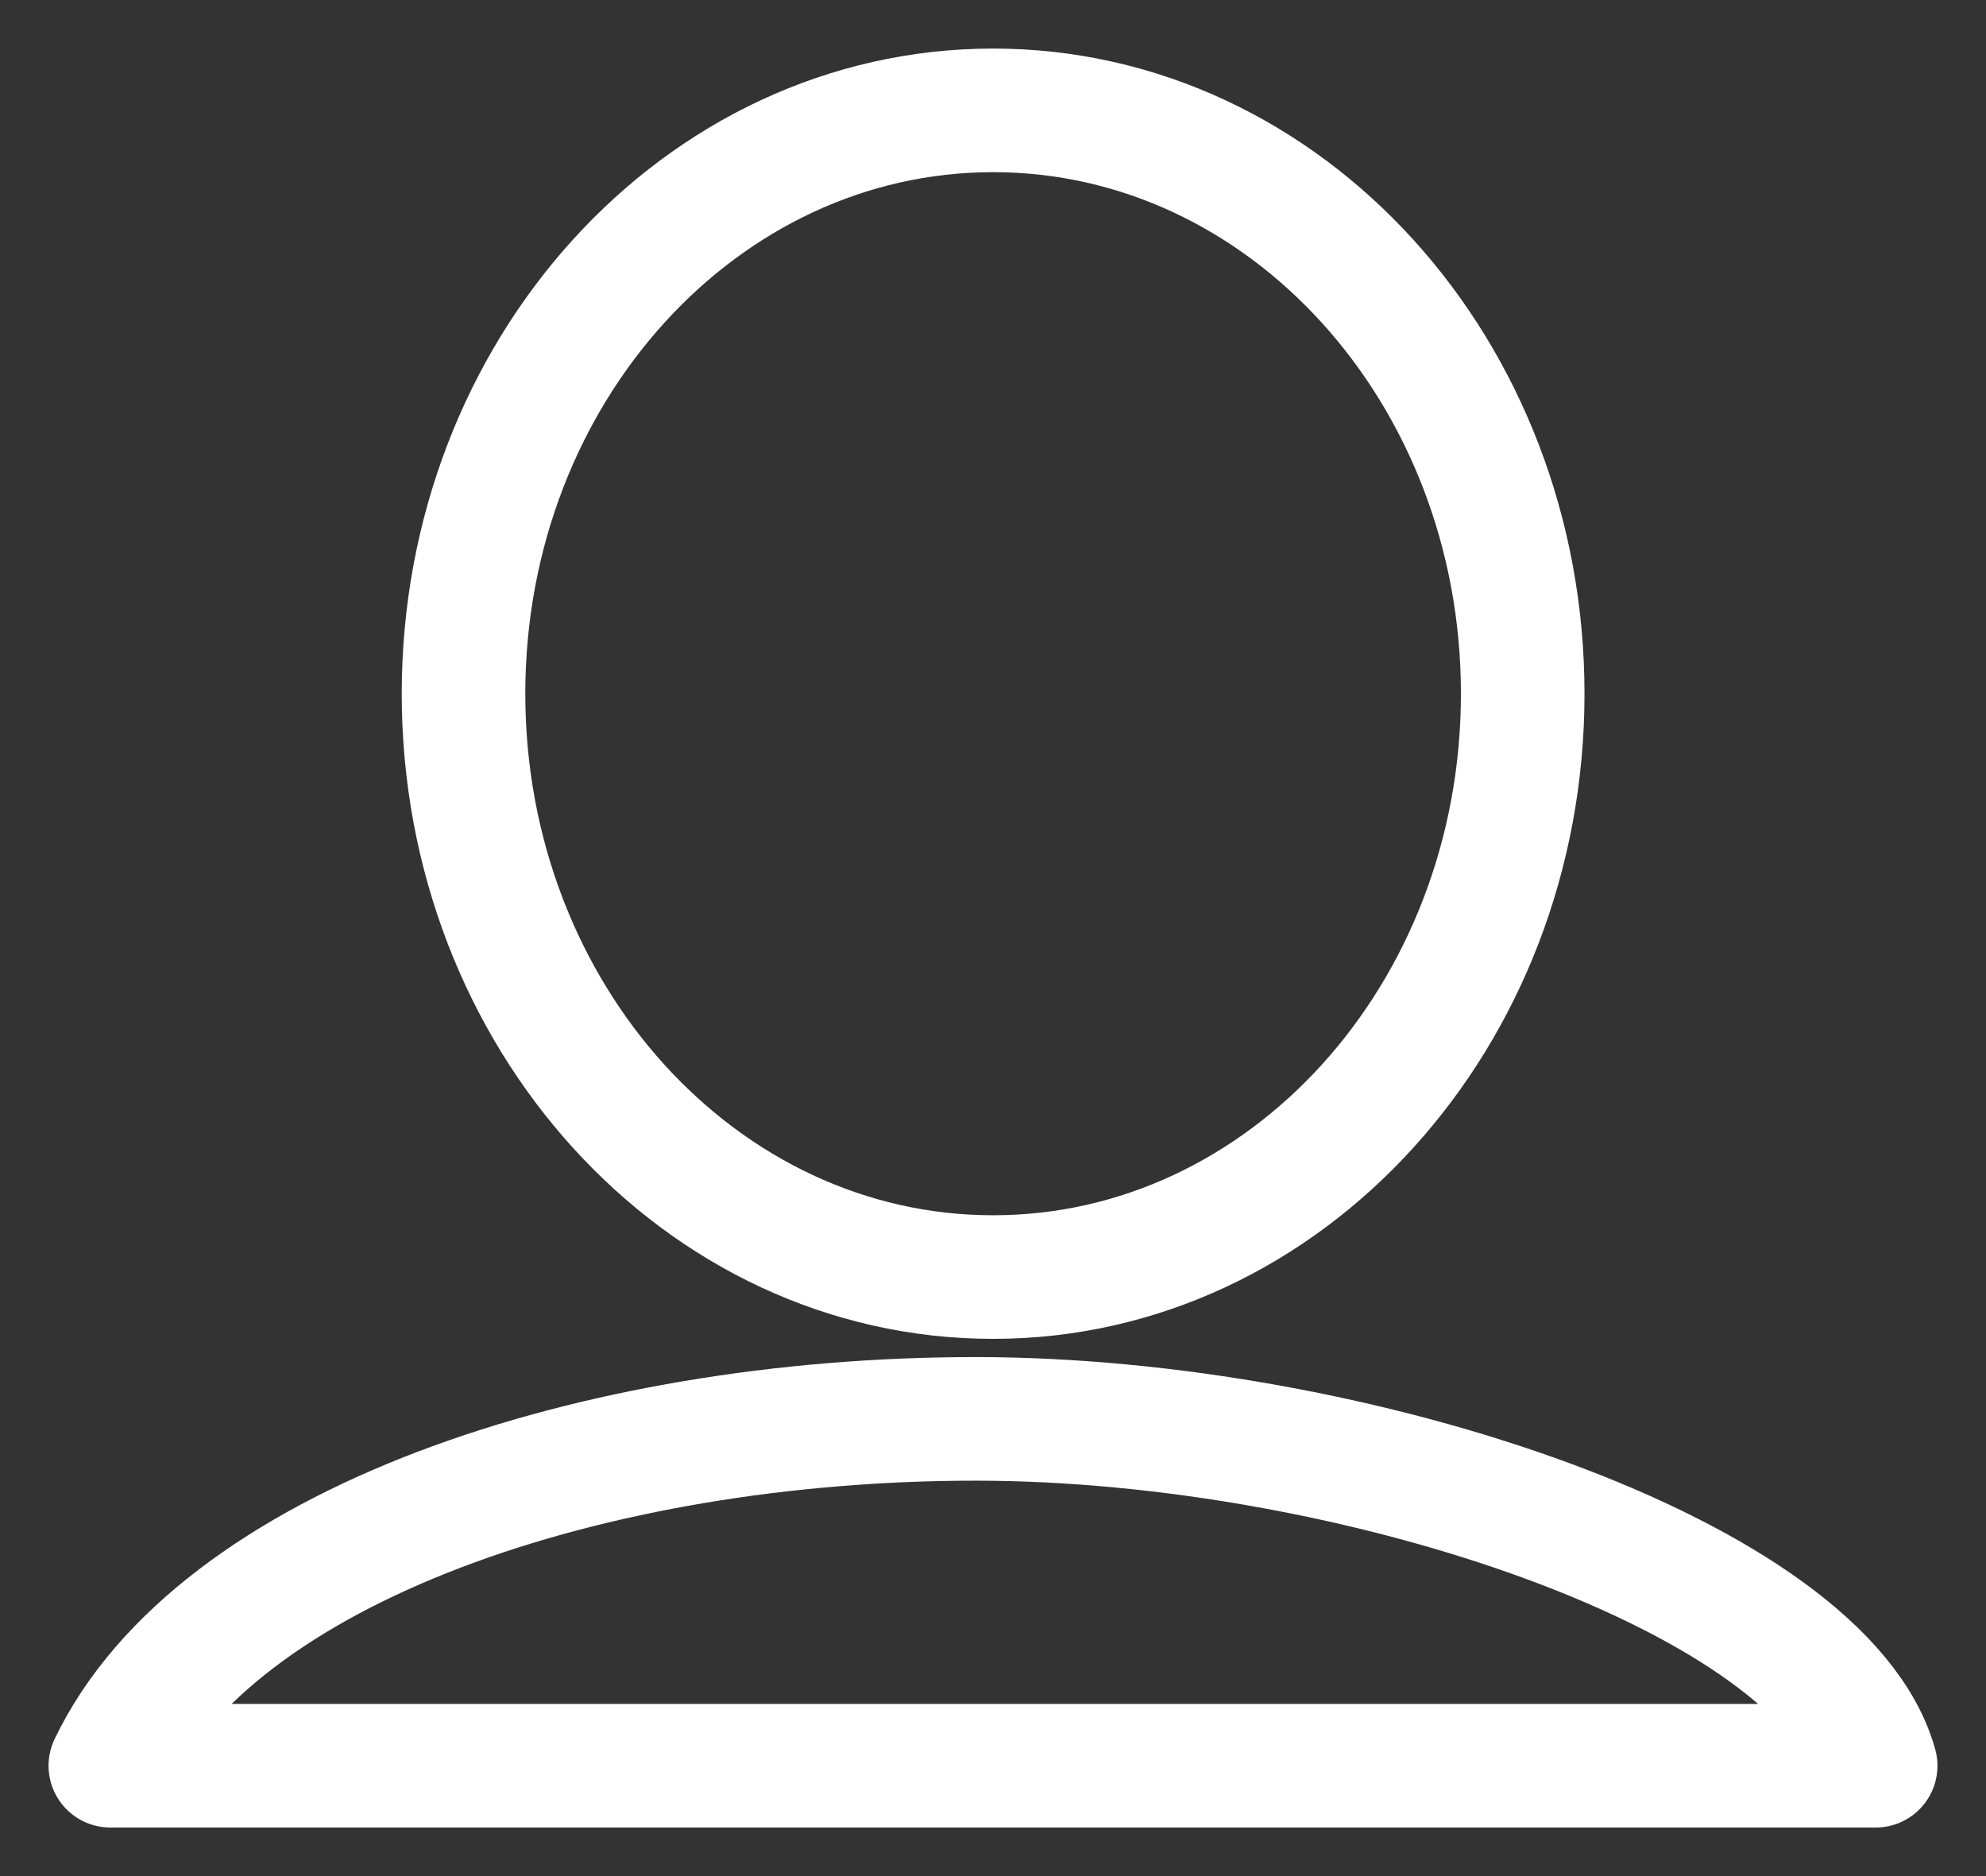
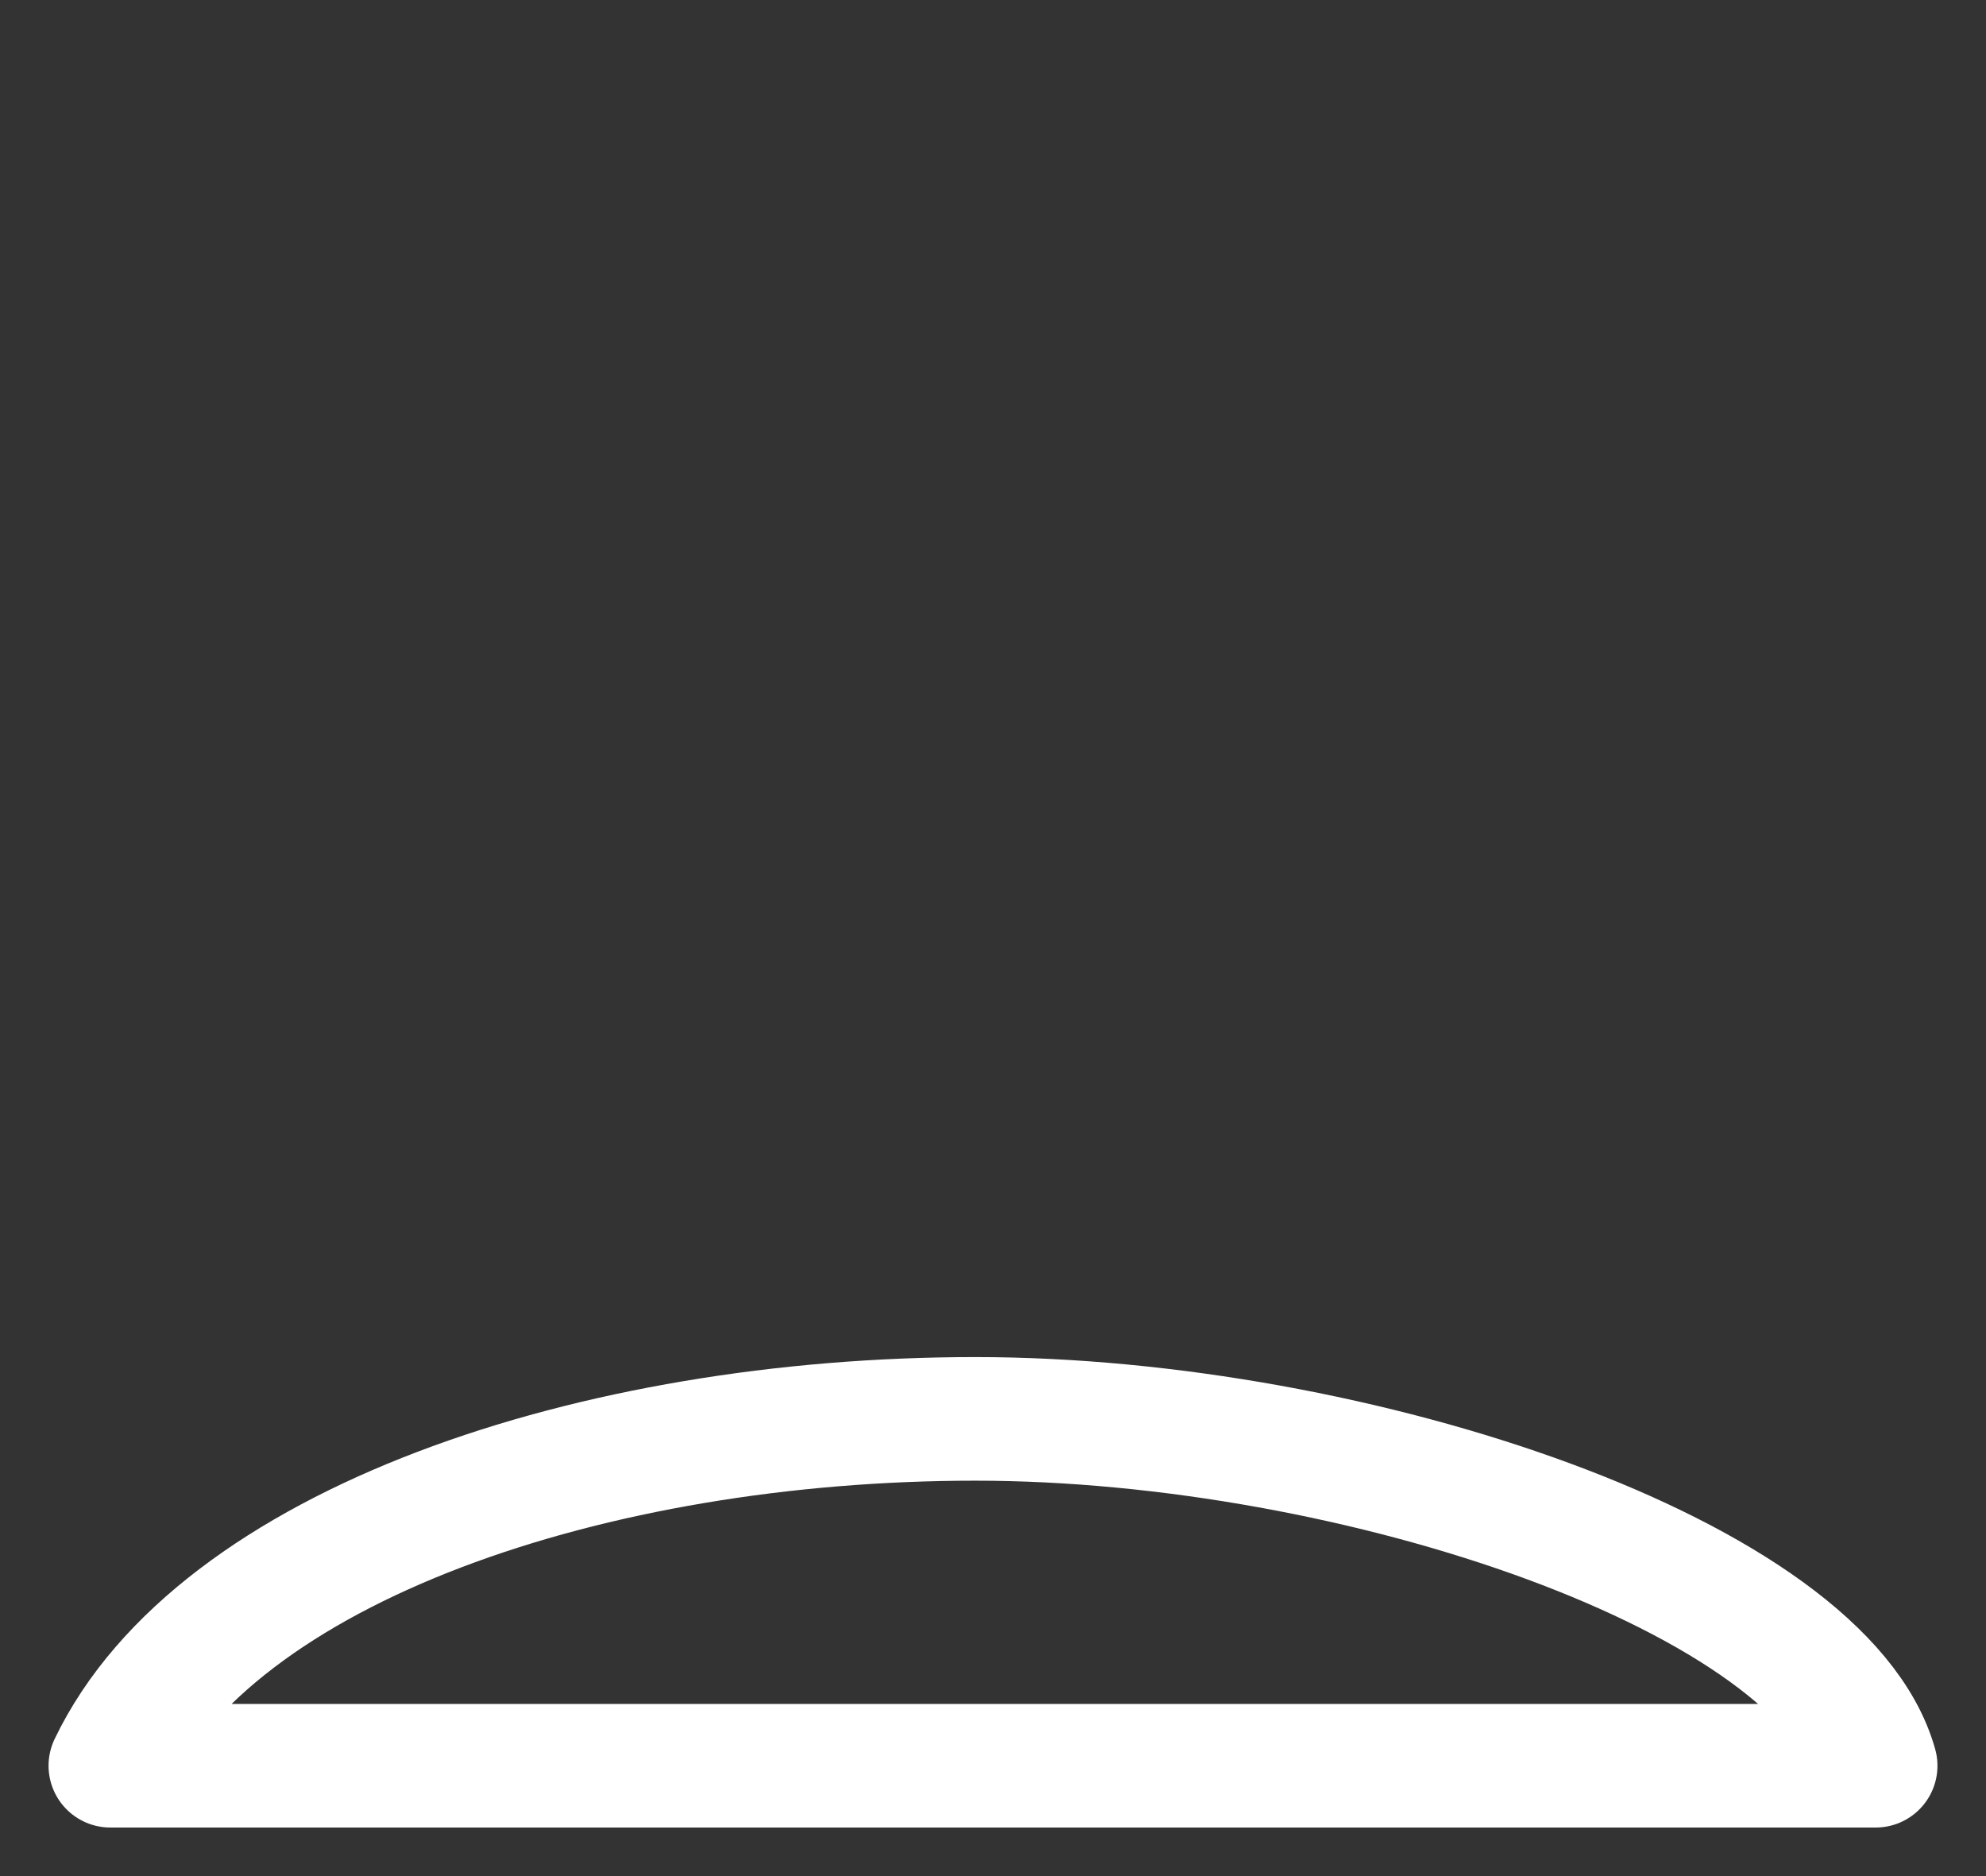
<svg xmlns="http://www.w3.org/2000/svg" width="18" height="17" viewBox="0 0 18 17" fill="none">
  <rect x="0" y="0" width="18" height="17" fill="#333333" stroke="none" />
-   <path d="M13.801 6.286C13.801 9.205 11.652 11.572 9.001 11.572C6.35 11.572 4.201 9.205 4.201 6.286C4.201 3.367 6.35 1 9.001 1C11.652 1 13.801 3.367 13.801 6.286Z" stroke="white" stroke-width="1.12" stroke-linejoin="round" />
  <path d="M17 16H1C1.96 14 5.384 12.857 8.84 12.857C12.296 12.857 16.52 14.286 17 16Z" stroke="white" stroke-width="1.12" stroke-linejoin="round" />
</svg>